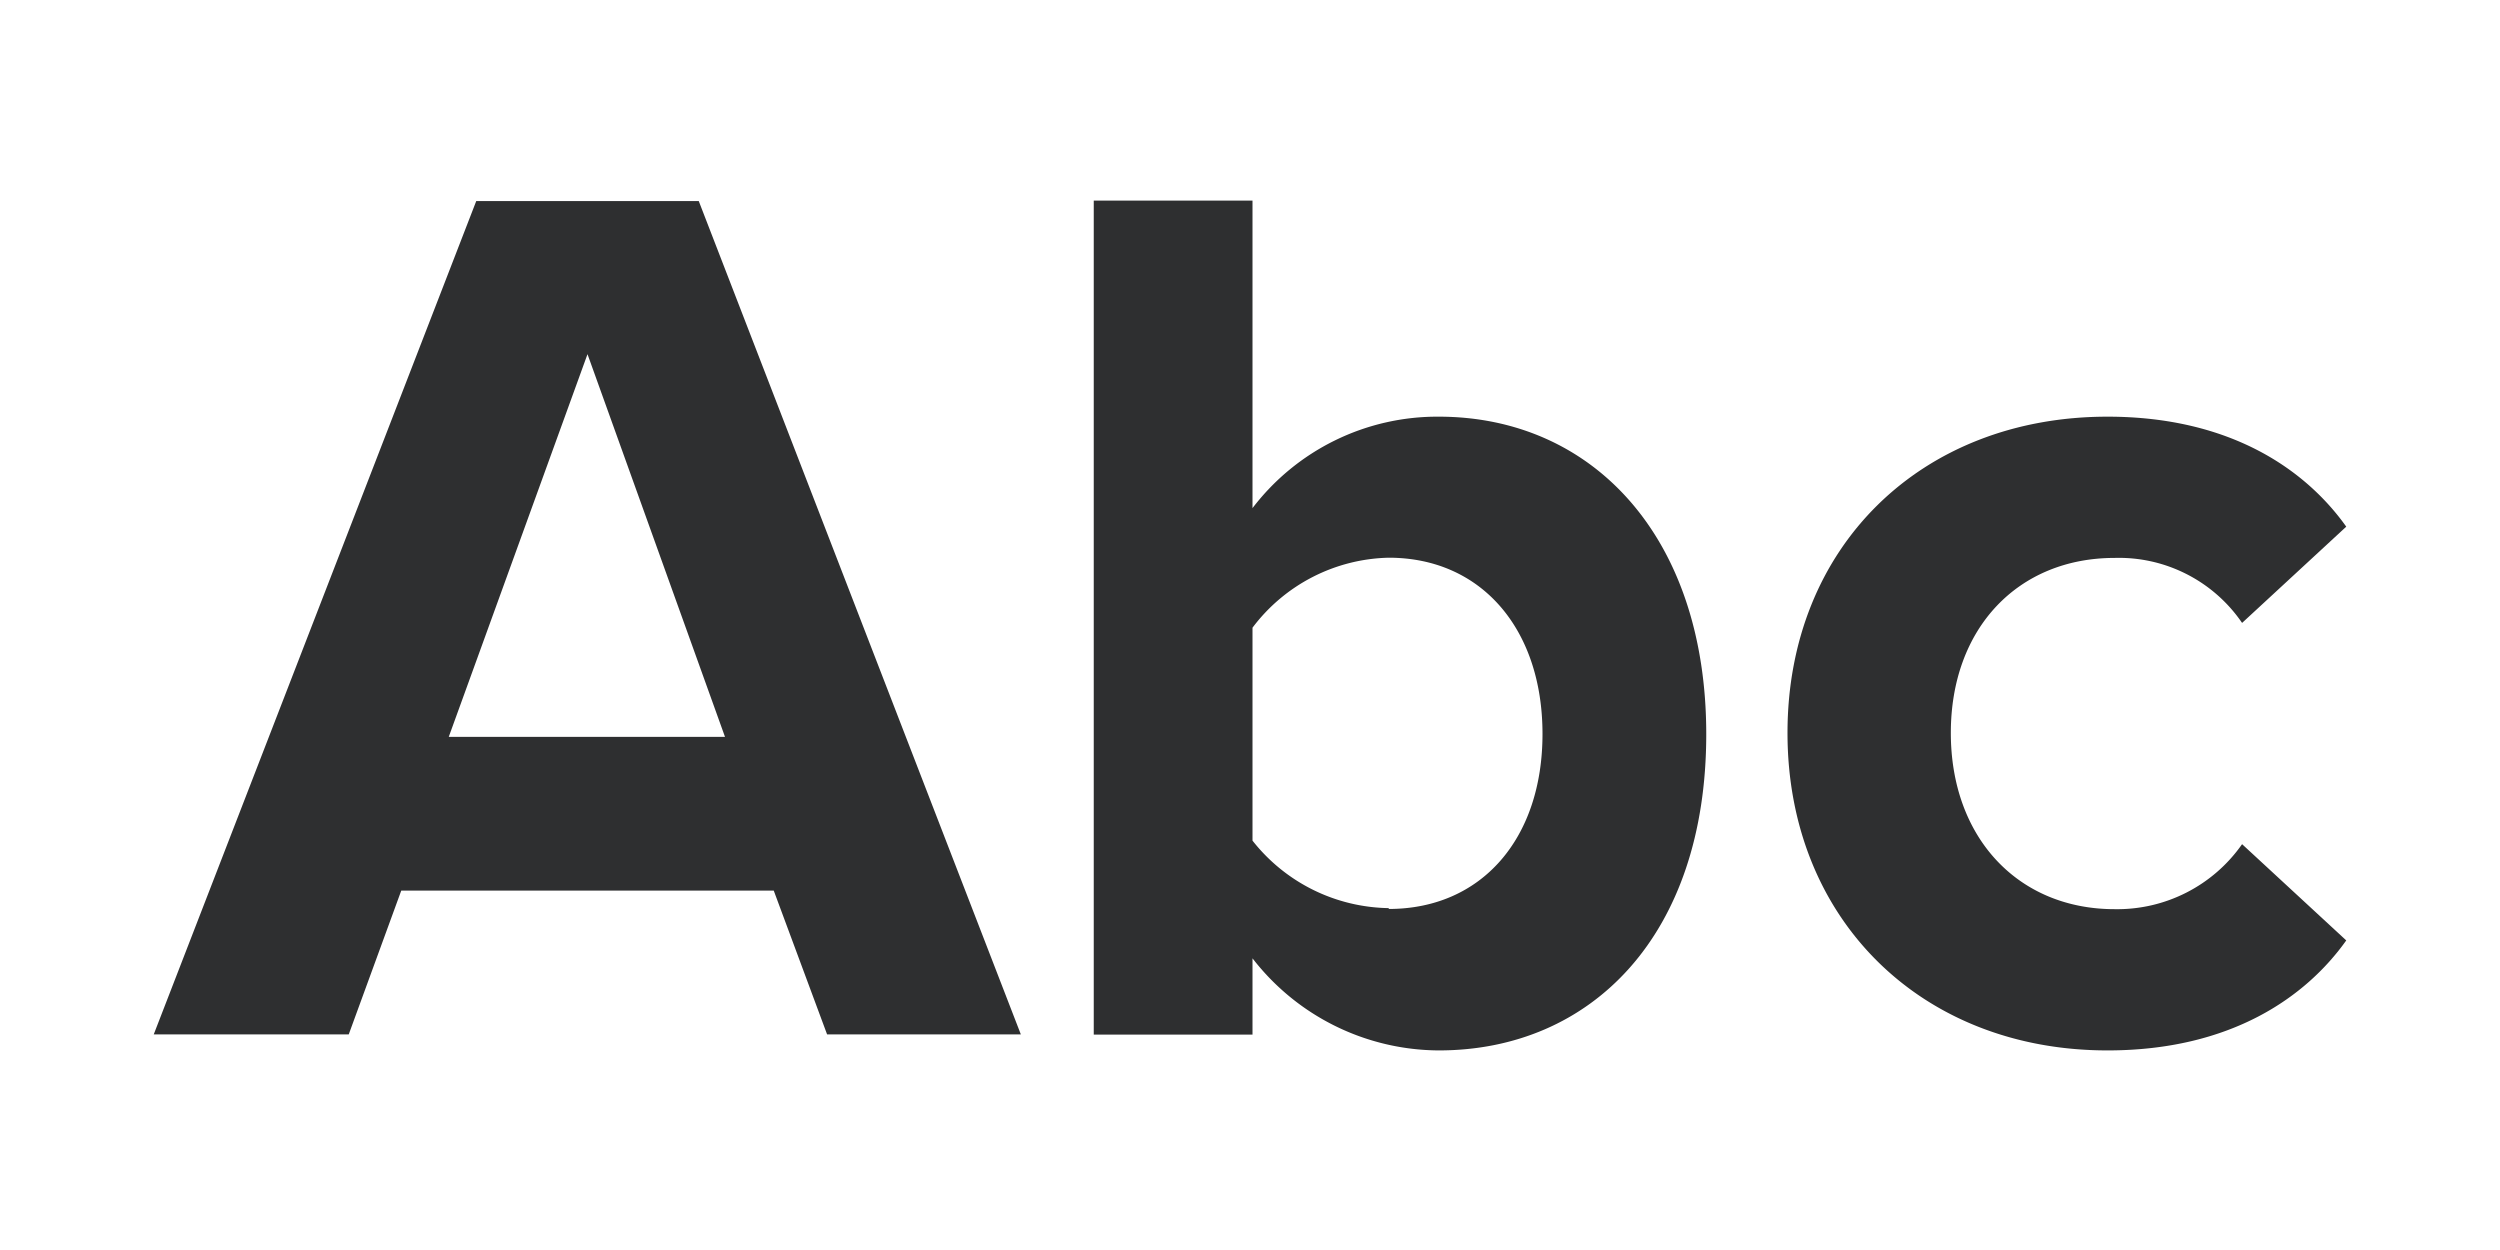
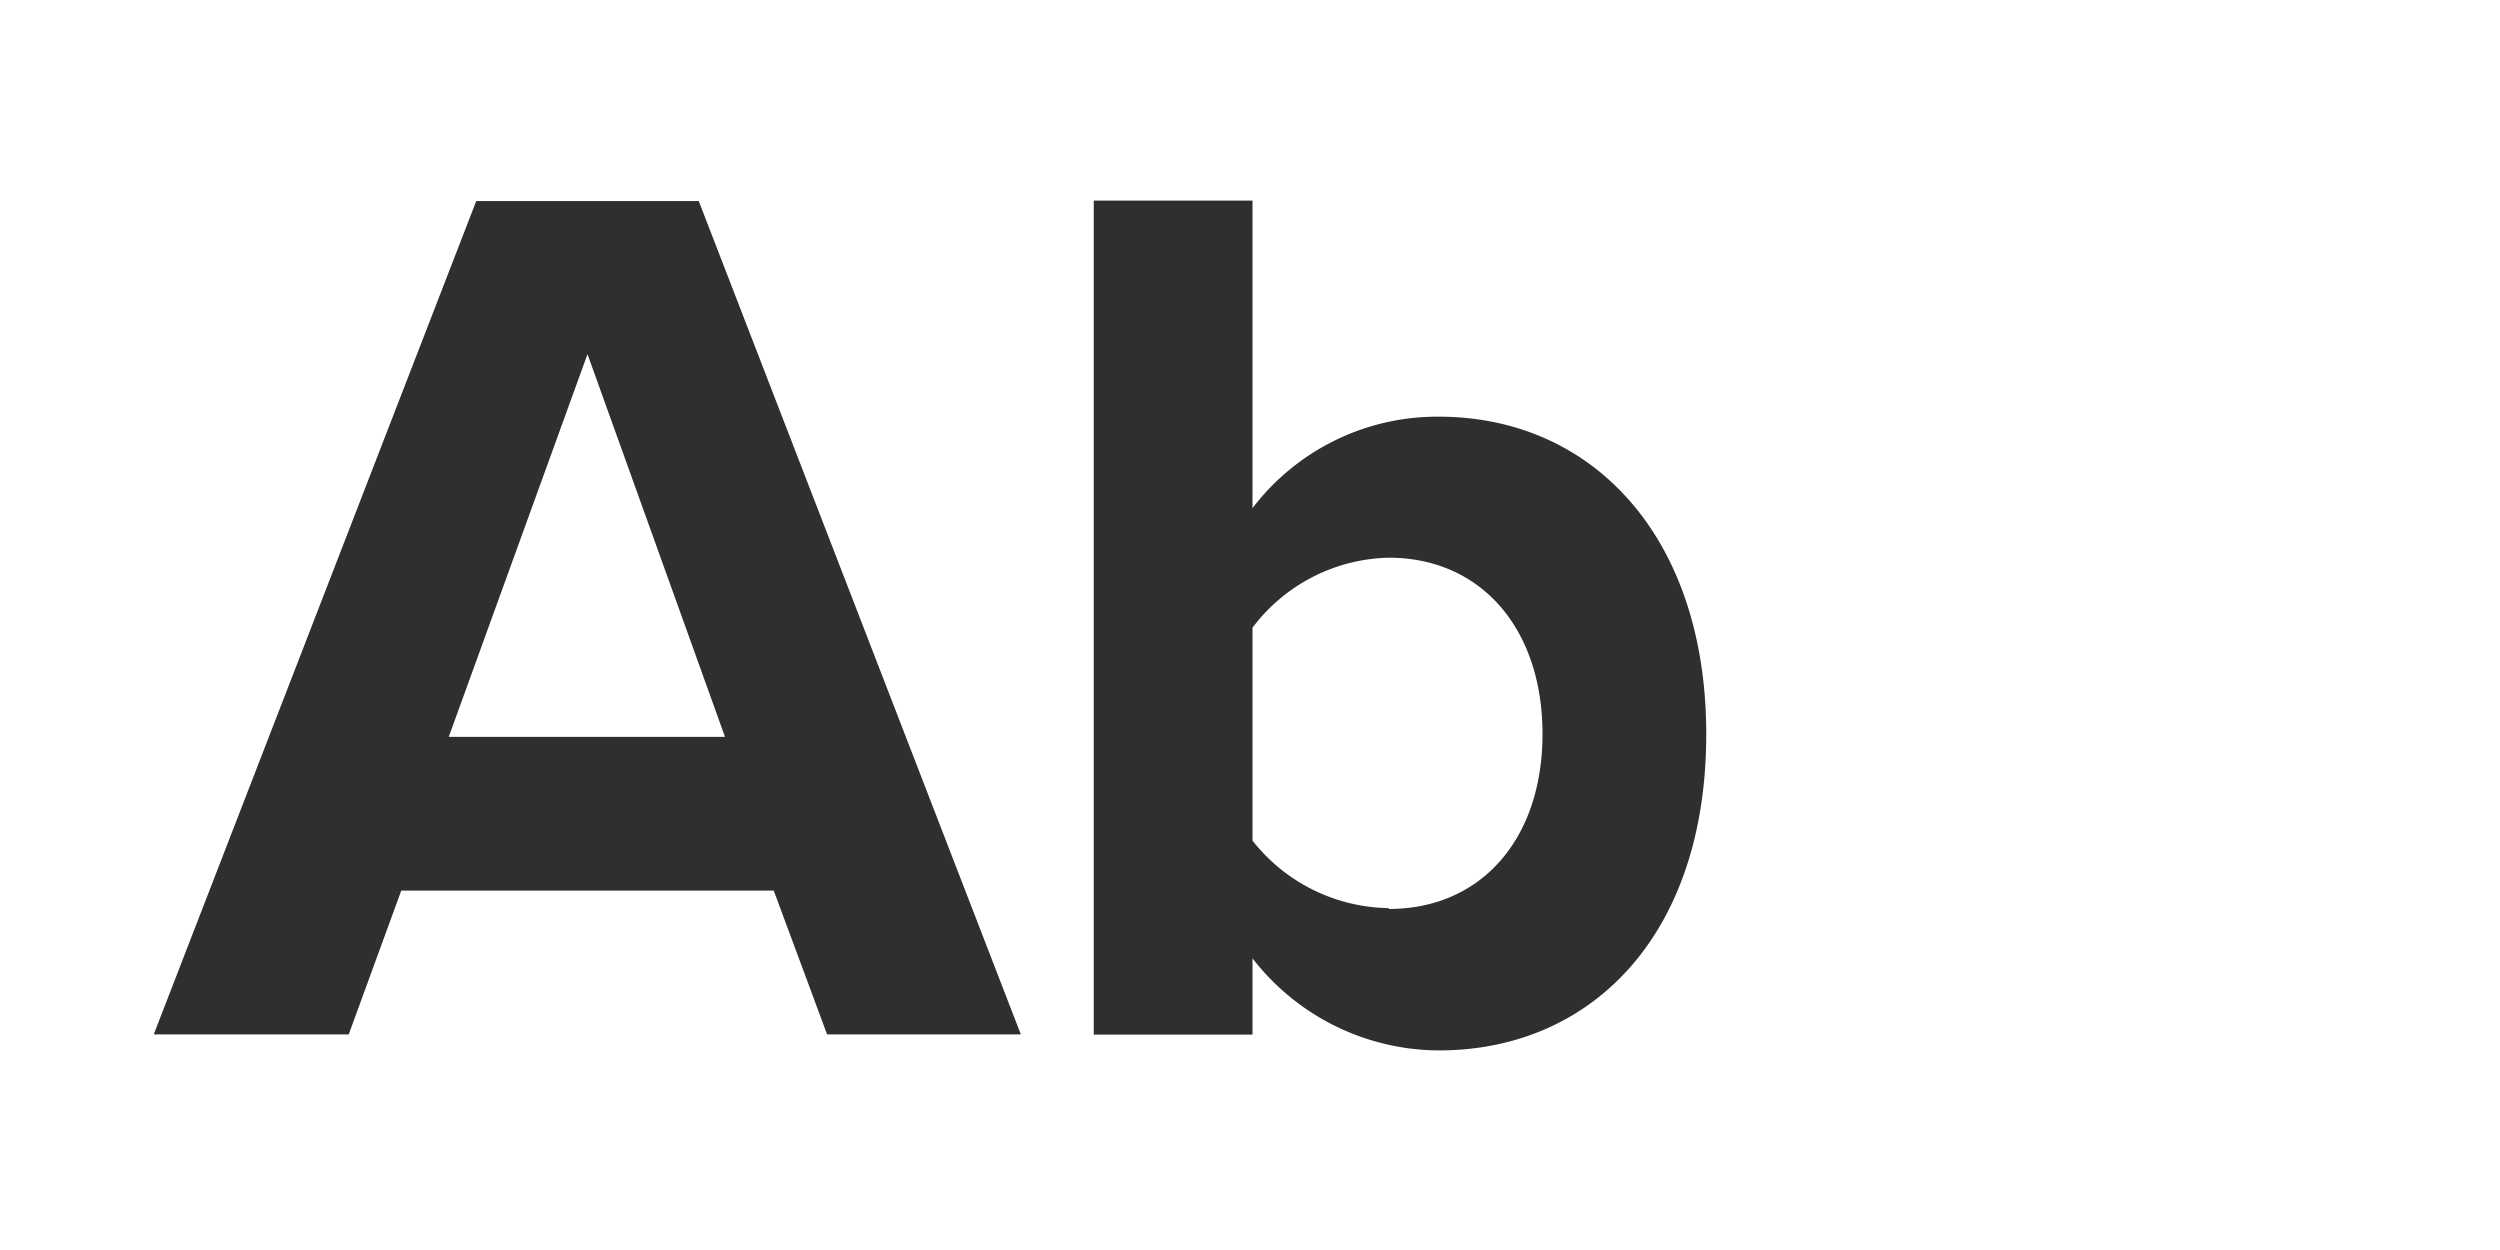
<svg xmlns="http://www.w3.org/2000/svg" id="Ebene_1" data-name="Ebene 1" viewBox="0 0 120 60">
  <defs>
    <style>.cls-1{fill:#2e2f30;}</style>
  </defs>
  <title>gyr_Abc-bold</title>
  <path class="cls-1" d="M37.14,42.75H19.26l-2.52,6.9H7.38l15.48-40H33.54L49,49.65h-9.3Zm-15.6-7.38H34.8L28.2,17Z" />
  <path class="cls-1" d="M52.5,9.63h7.62V24.39A11.16,11.16,0,0,1,69.06,20c7.38,0,12.84,5.76,12.84,15.24,0,9.66-5.52,15.18-12.84,15.18A11.37,11.37,0,0,1,60.12,46v3.66H52.5Zm14.16,34c4.44,0,7.38-3.36,7.38-8.4s-2.94-8.46-7.38-8.46a8.41,8.41,0,0,0-6.54,3.36V40.35A8.48,8.48,0,0,0,66.66,43.59Z" />
-   <path class="cls-1" d="M101.16,20c5.94,0,9.54,2.58,11.46,5.28l-5,4.62a7.16,7.16,0,0,0-6.12-3.12c-4.62,0-7.86,3.36-7.86,8.4s3.24,8.46,7.86,8.46a7.31,7.31,0,0,0,6.12-3.12l5,4.62c-1.92,2.7-5.52,5.28-11.46,5.28-8.94,0-15.36-6.3-15.36-15.24S92.22,20,101.16,20Z" />
</svg>